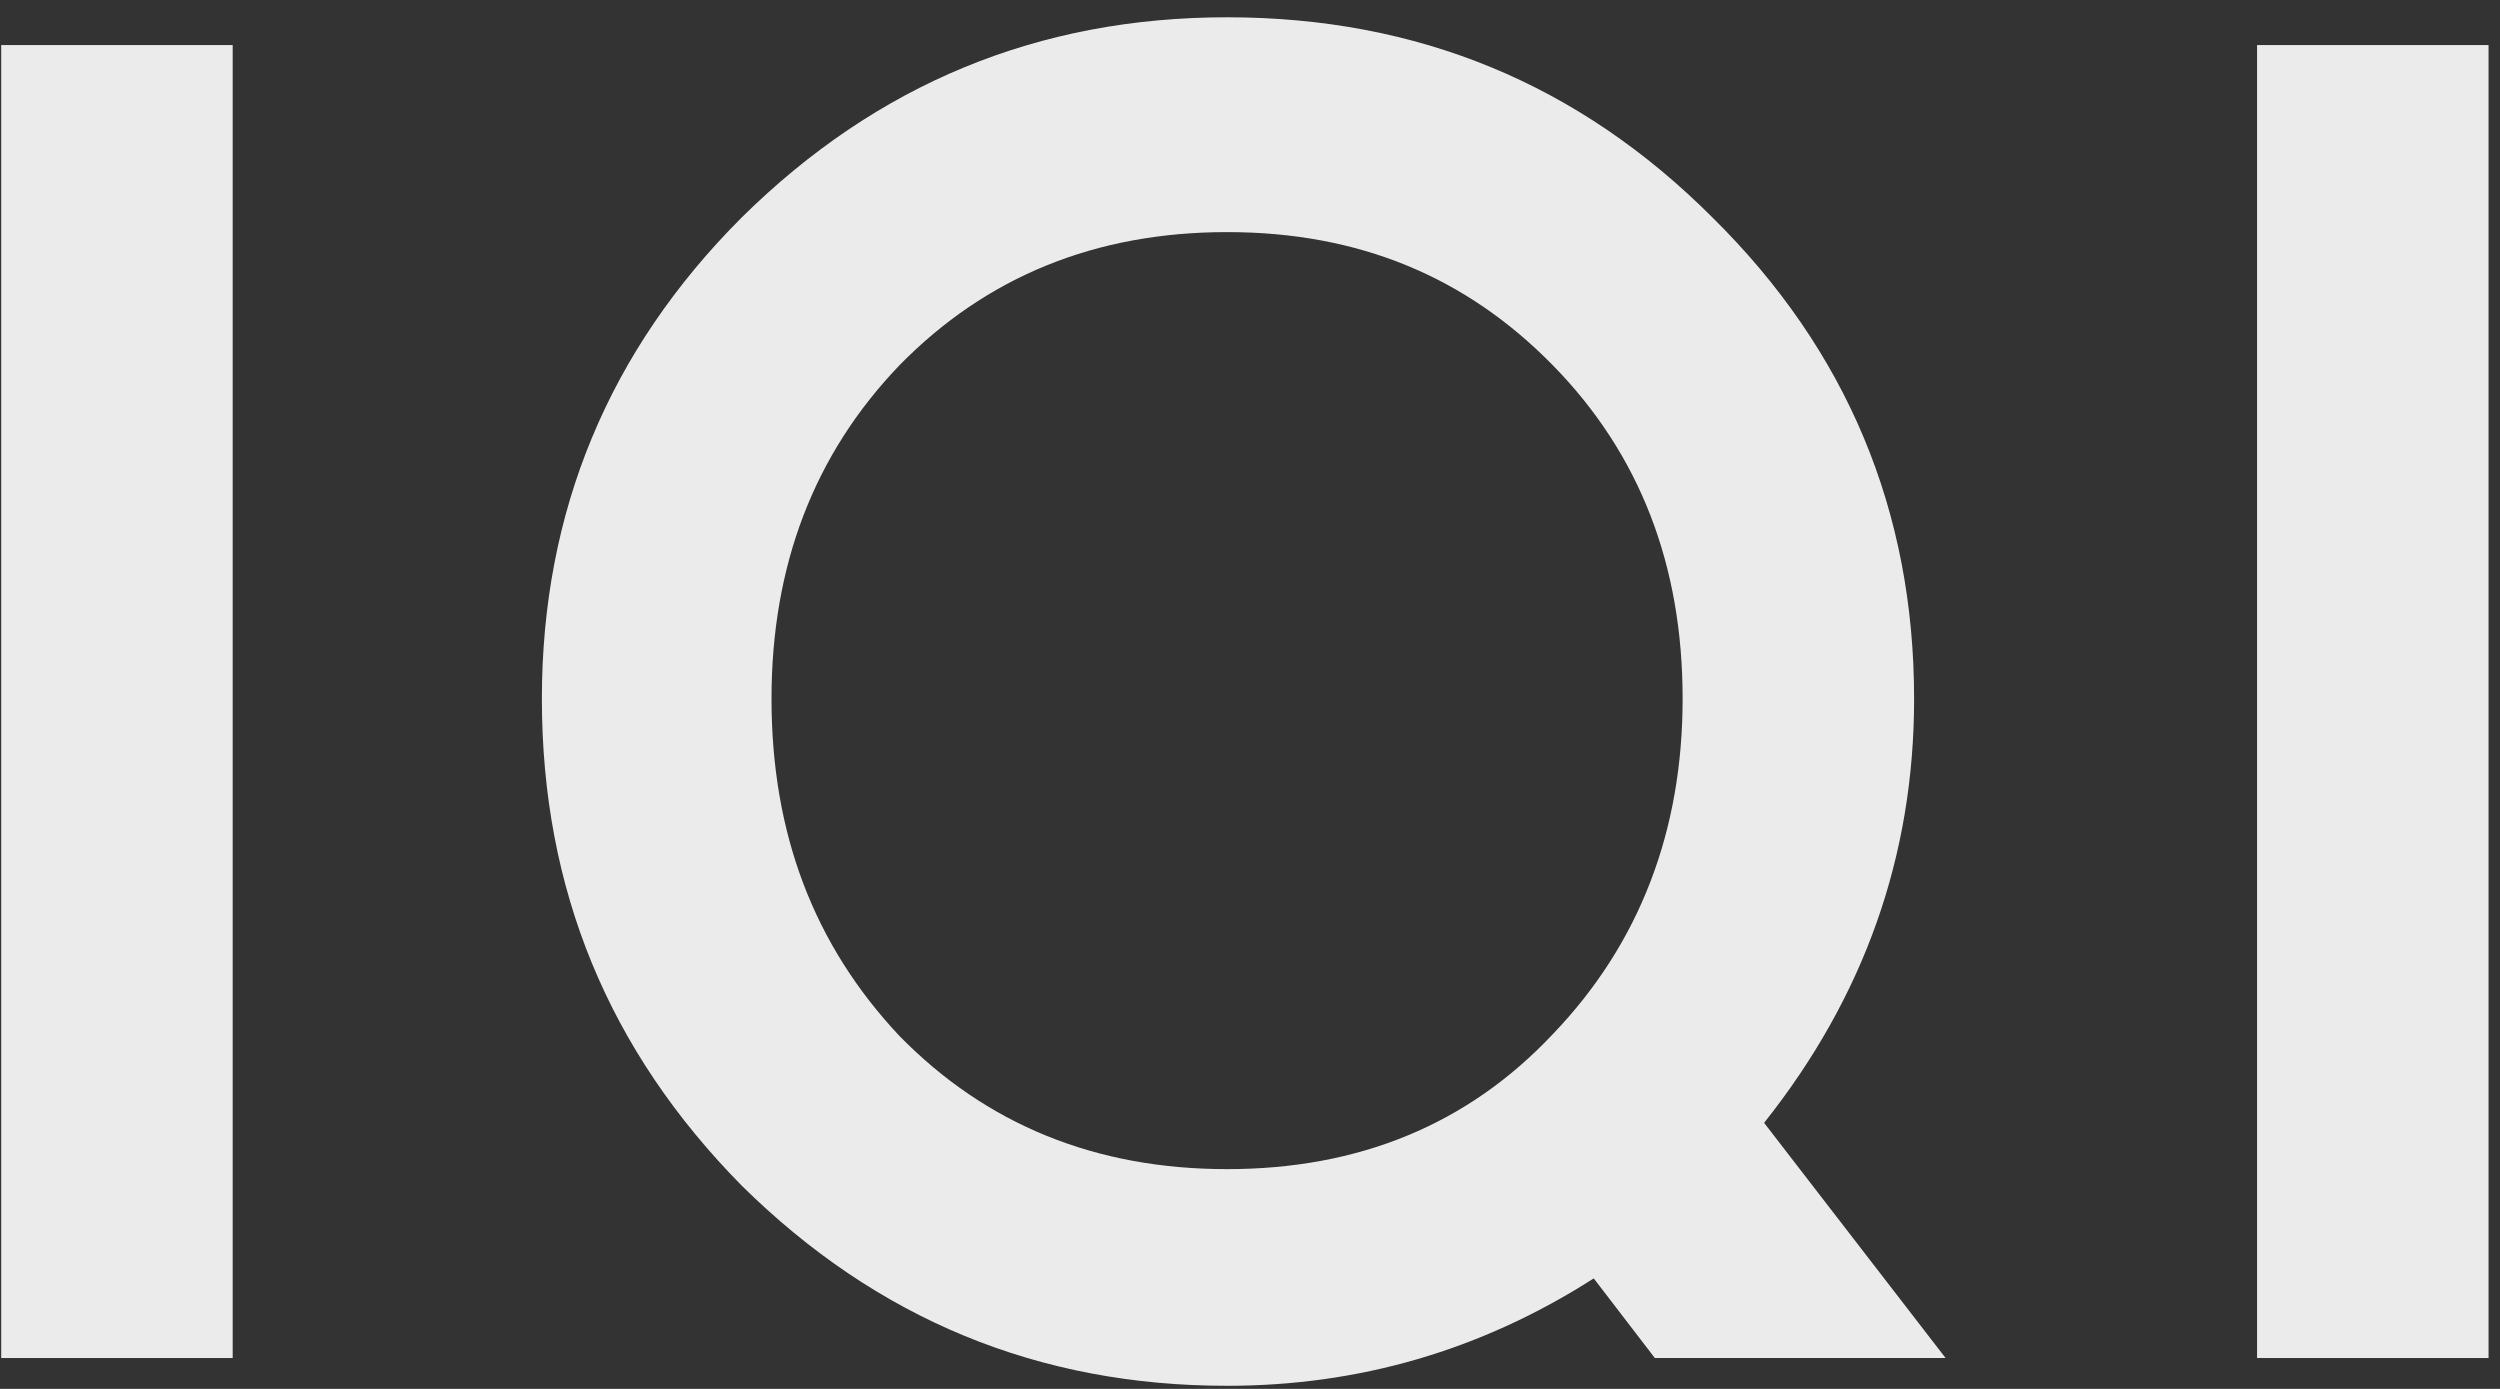
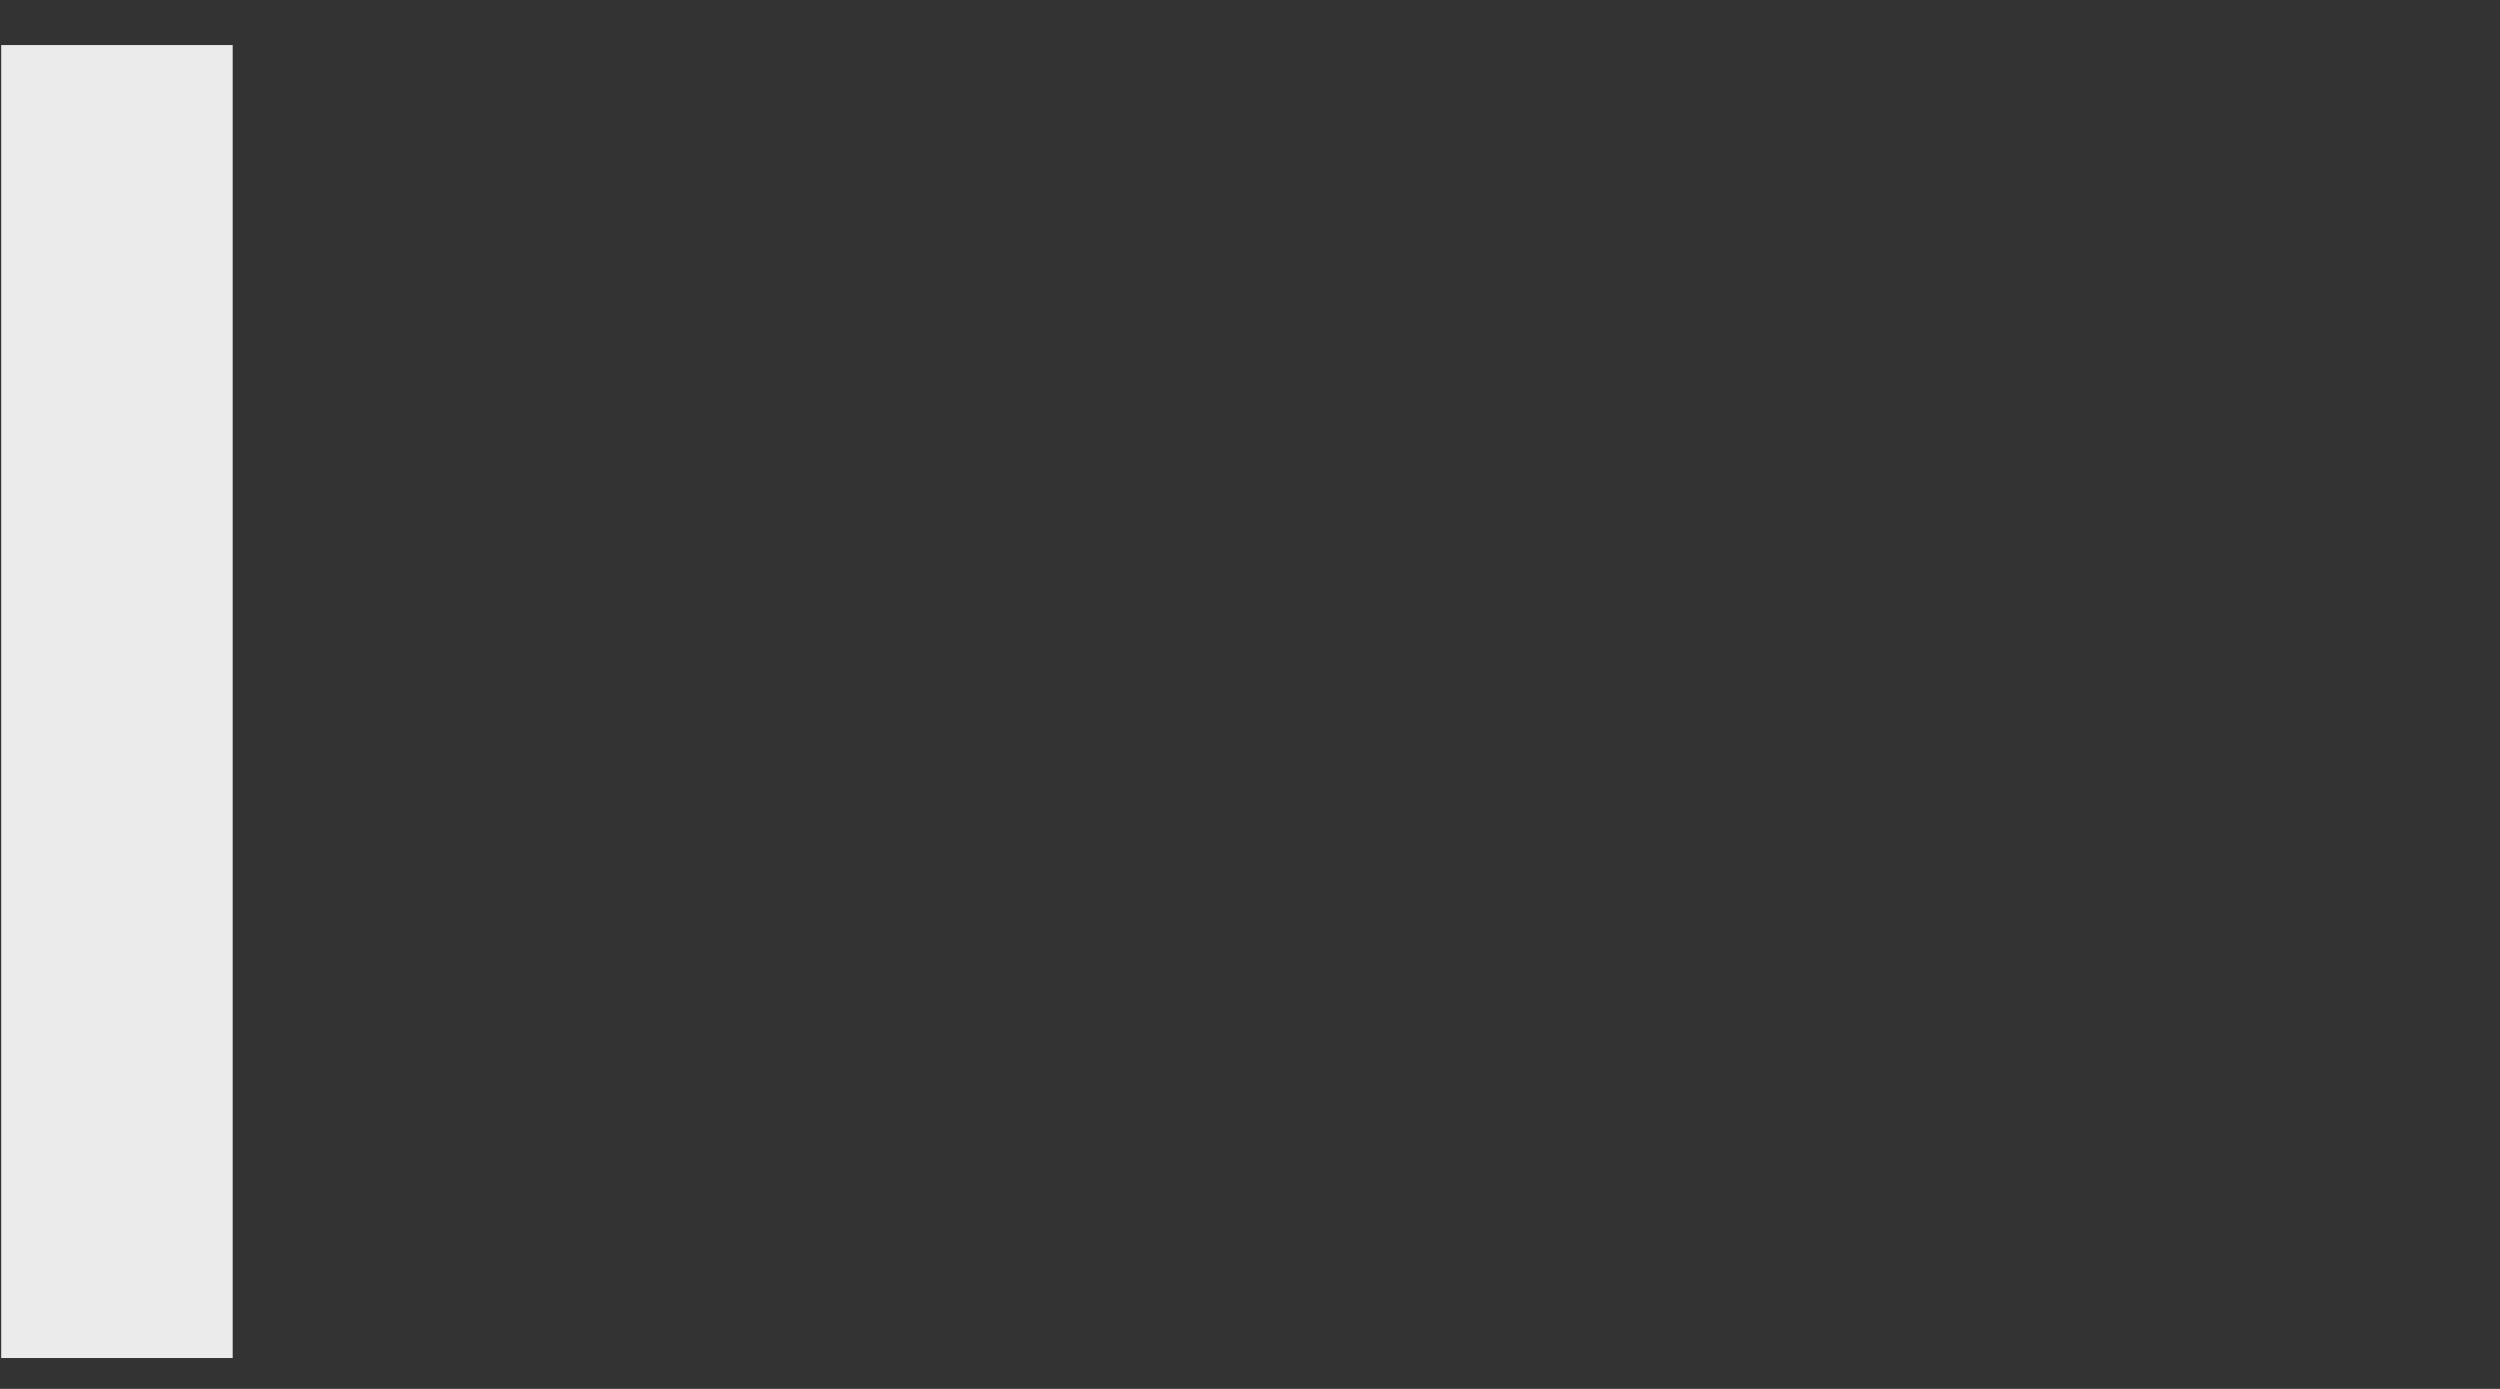
<svg xmlns="http://www.w3.org/2000/svg" width="81" height="45" viewBox="0 0 81 45" fill="none">
  <rect x="0" y="0" width="81" height="45" fill="#333333" stroke="none" />
-   <path d="M7.539 44V1.46H0.039V44H7.539Z" fill="white" fill-opacity="0.9" />
-   <path d="M39.757 44.9C44.017 44.9 47.977 43.76 51.637 41.42L53.617 44H63.037L57.157 36.38C60.397 32.3 62.017 27.74 62.017 22.64C62.017 16.58 59.857 11.36 55.477 7.04C51.157 2.72 45.937 0.56 39.757 0.56C33.637 0.56 28.417 2.72 24.037 7.04C19.717 11.36 17.557 16.58 17.557 22.64C17.557 28.82 19.717 34.04 24.037 38.42C28.417 42.74 33.637 44.9 39.757 44.9ZM54.517 22.64C54.517 26.9 53.137 30.56 50.317 33.5C47.557 36.44 44.017 37.88 39.757 37.88C35.497 37.88 31.957 36.44 29.137 33.56C26.377 30.62 24.997 27.02 24.997 22.64C24.997 18.32 26.377 14.72 29.137 11.84C31.957 8.96 35.497 7.52 39.757 7.52C44.017 7.52 47.497 8.96 50.317 11.84C53.137 14.72 54.517 18.32 54.517 22.64Z" fill="white" fill-opacity="0.9" />
-   <path d="M80.629 44V1.46H73.129V44H80.629Z" fill="white" fill-opacity="0.9" />
+   <path d="M7.539 44V1.46H0.039V44H7.539" fill="white" fill-opacity="0.9" />
</svg>